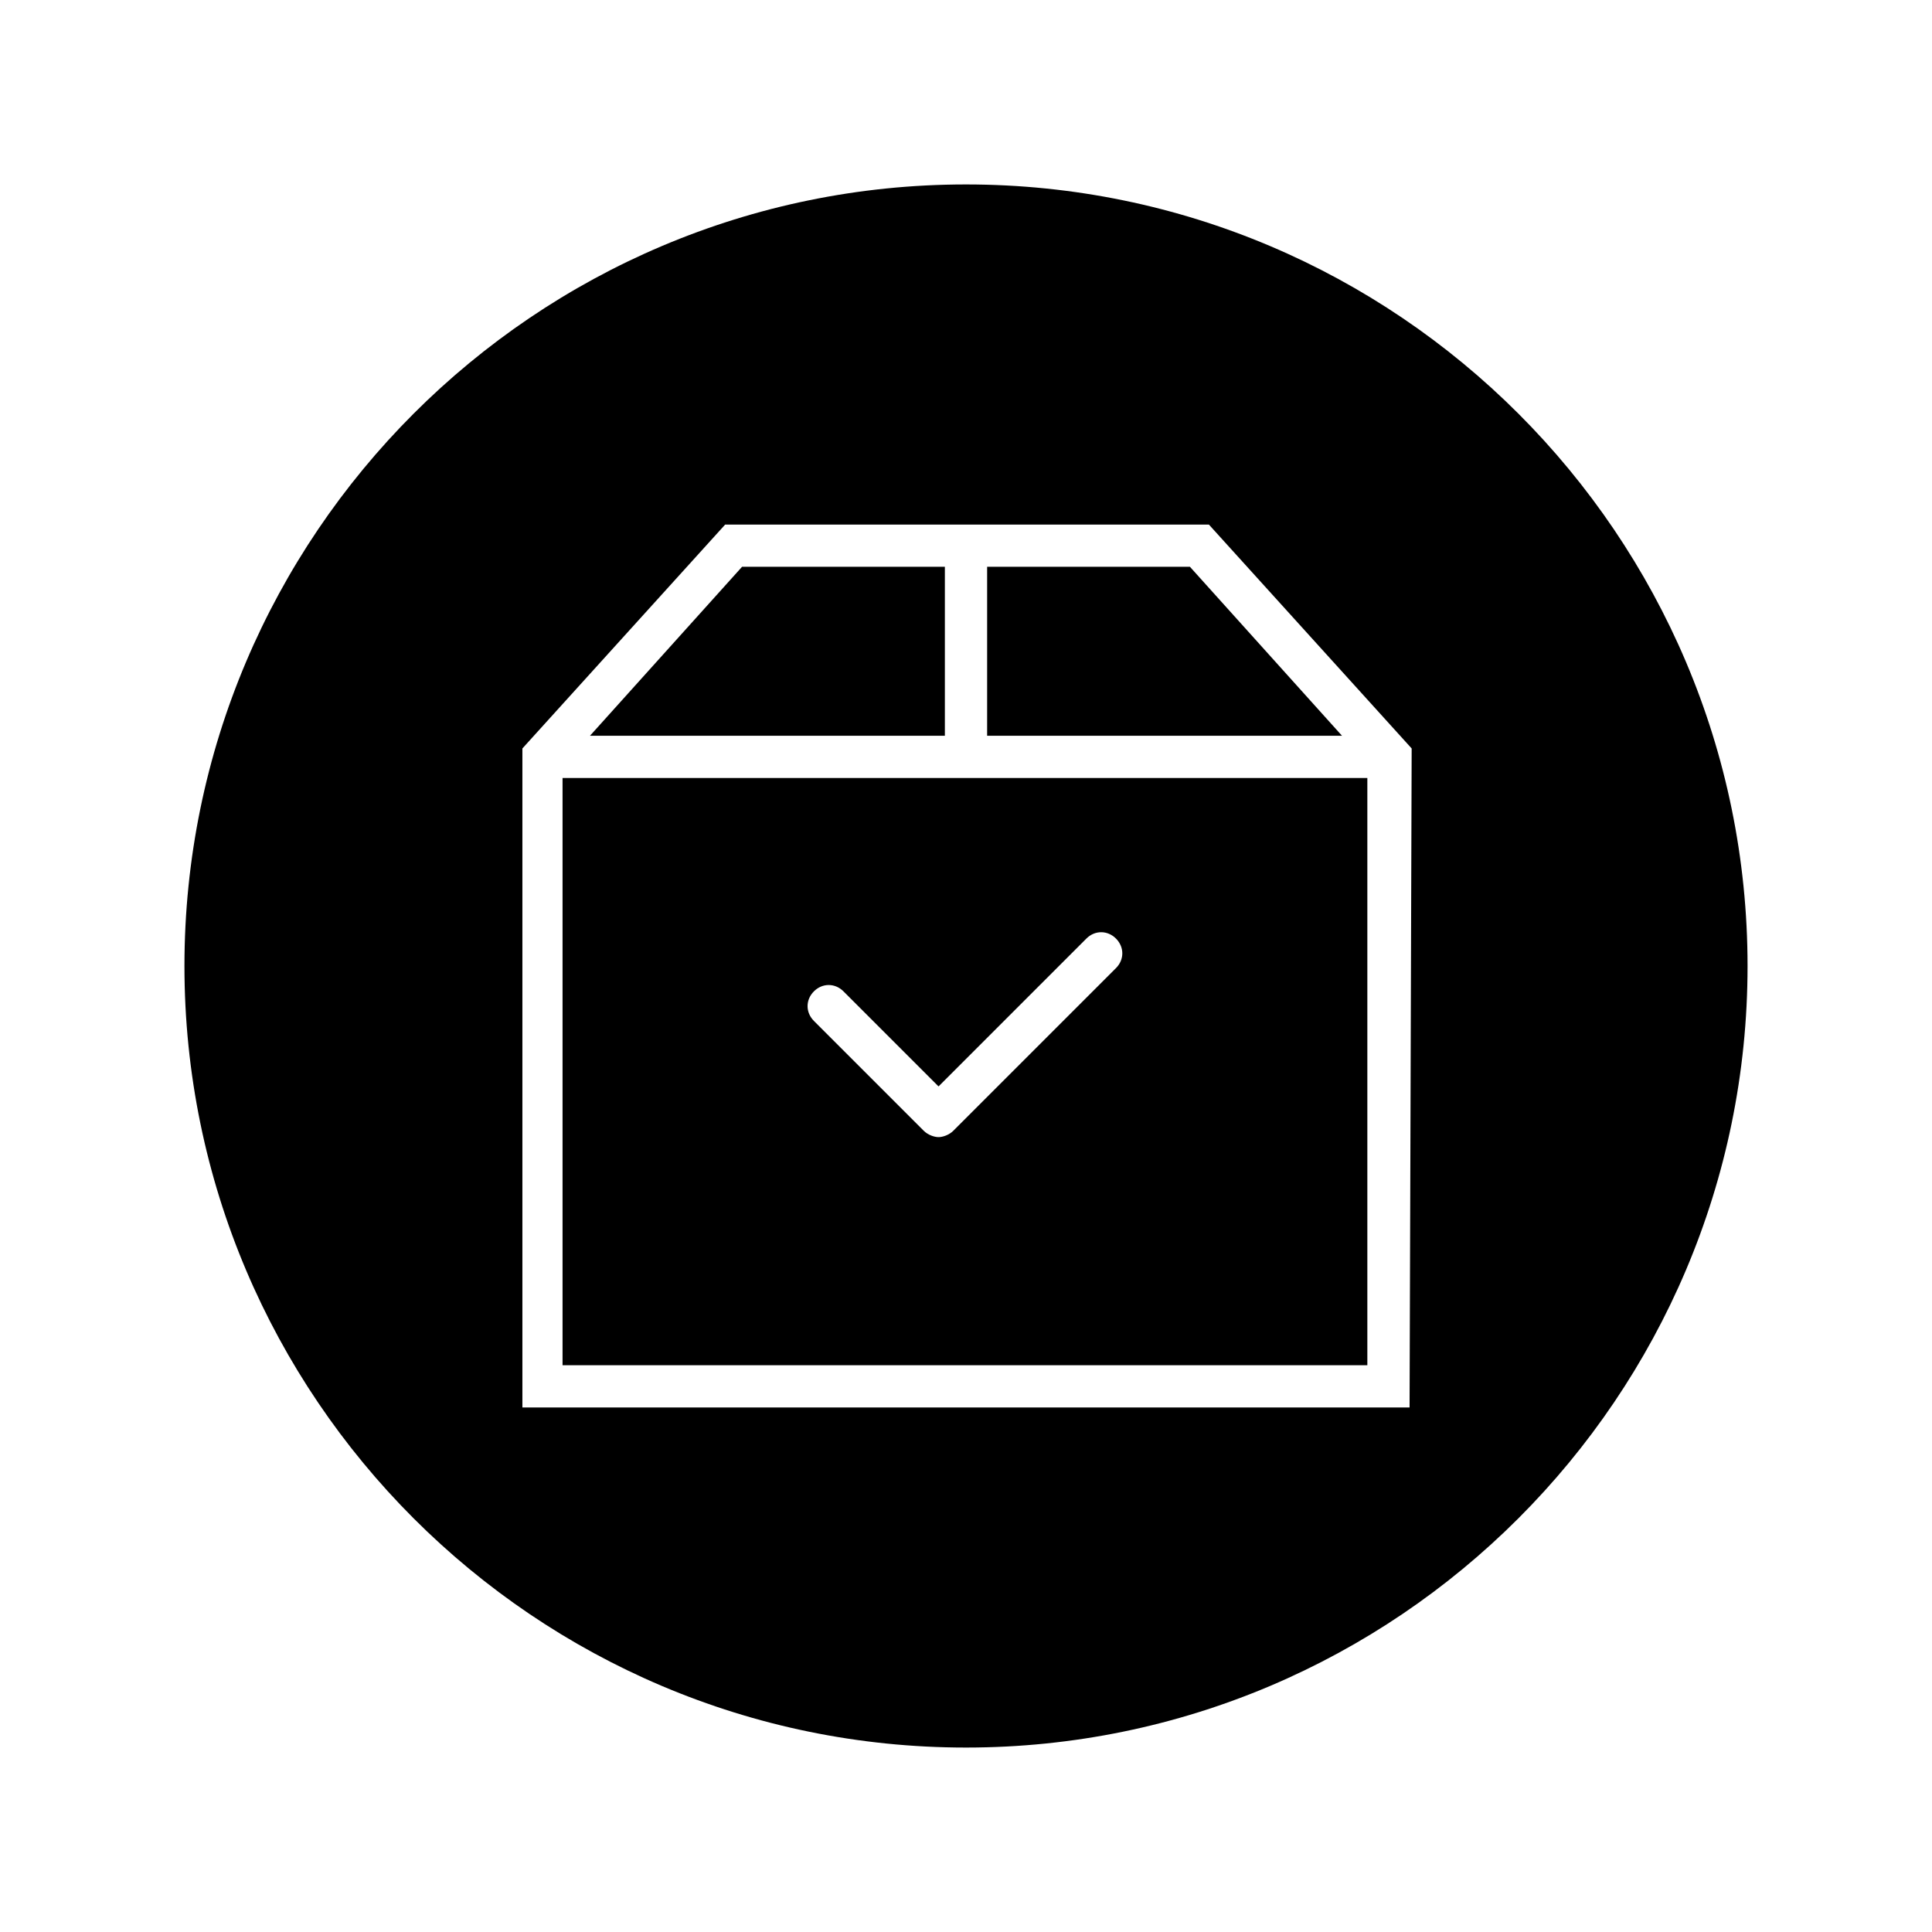
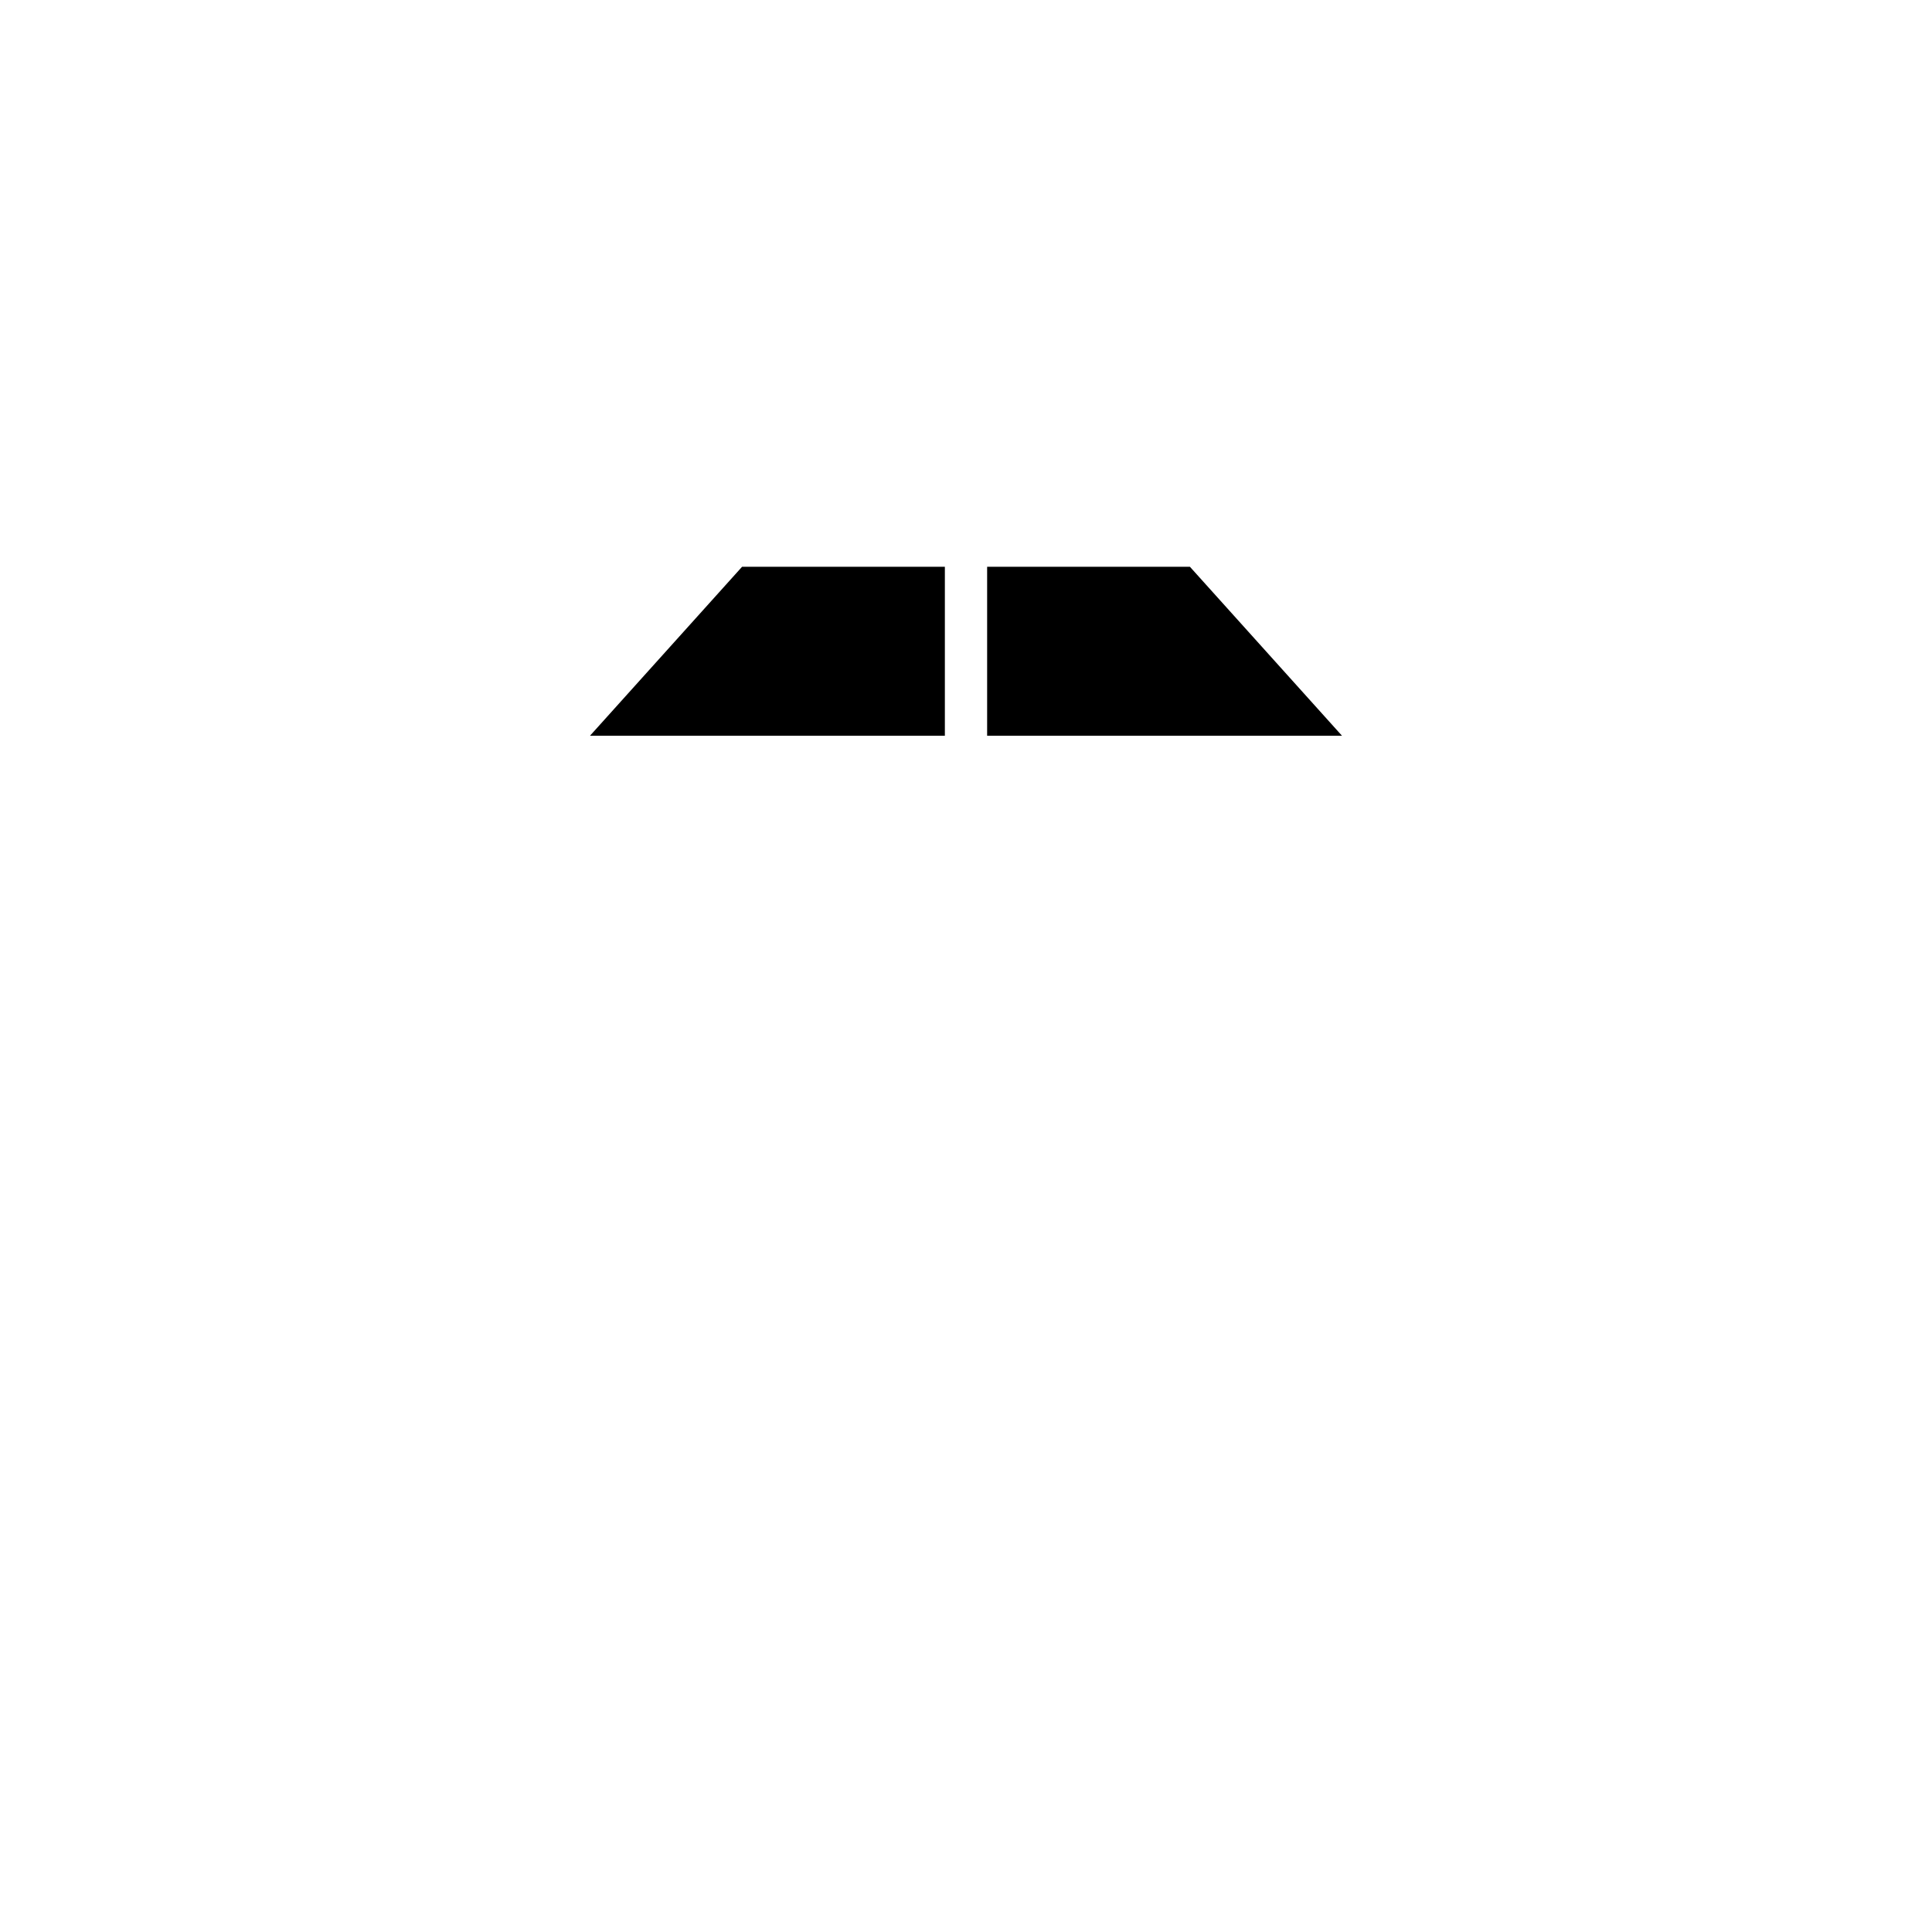
<svg xmlns="http://www.w3.org/2000/svg" fill="#000000" width="800px" height="800px" version="1.1" viewBox="144 144 512 512">
  <g>
-     <path d="m293.08 350.18v155.62h213.28v-155.62zm146.66 50.383-43.105 43.105c-1.121 1.121-2.801 1.68-3.918 1.68-1.117-0.004-2.797-0.562-3.914-1.684l-29.109-29.109c-2.238-2.238-2.238-5.598 0-7.836 2.238-2.238 5.598-2.238 7.836 0l25.191 25.191 39.184-39.184c2.238-2.238 5.598-2.238 7.836 0 2.242 2.238 2.242 5.598 0 7.836z" />
    <path d="m394.4 338.98v-44.781h-53.742l-40.305 44.781z" />
    <path d="m405.6 338.98h94.043l-40.305-44.781h-53.738z" />
-     <path d="m400 192.88c-114.2 0-207.12 92.926-207.12 207.12 0 114.2 92.926 207.12 207.12 207.12 114.2 0 207.12-92.926 207.12-207.12 0.004-114.2-92.922-207.12-207.12-207.12zm117.55 324.12h-235.11v-174.65l53.738-59.336h128.19l53.738 59.336z" />
  </g>
</svg>